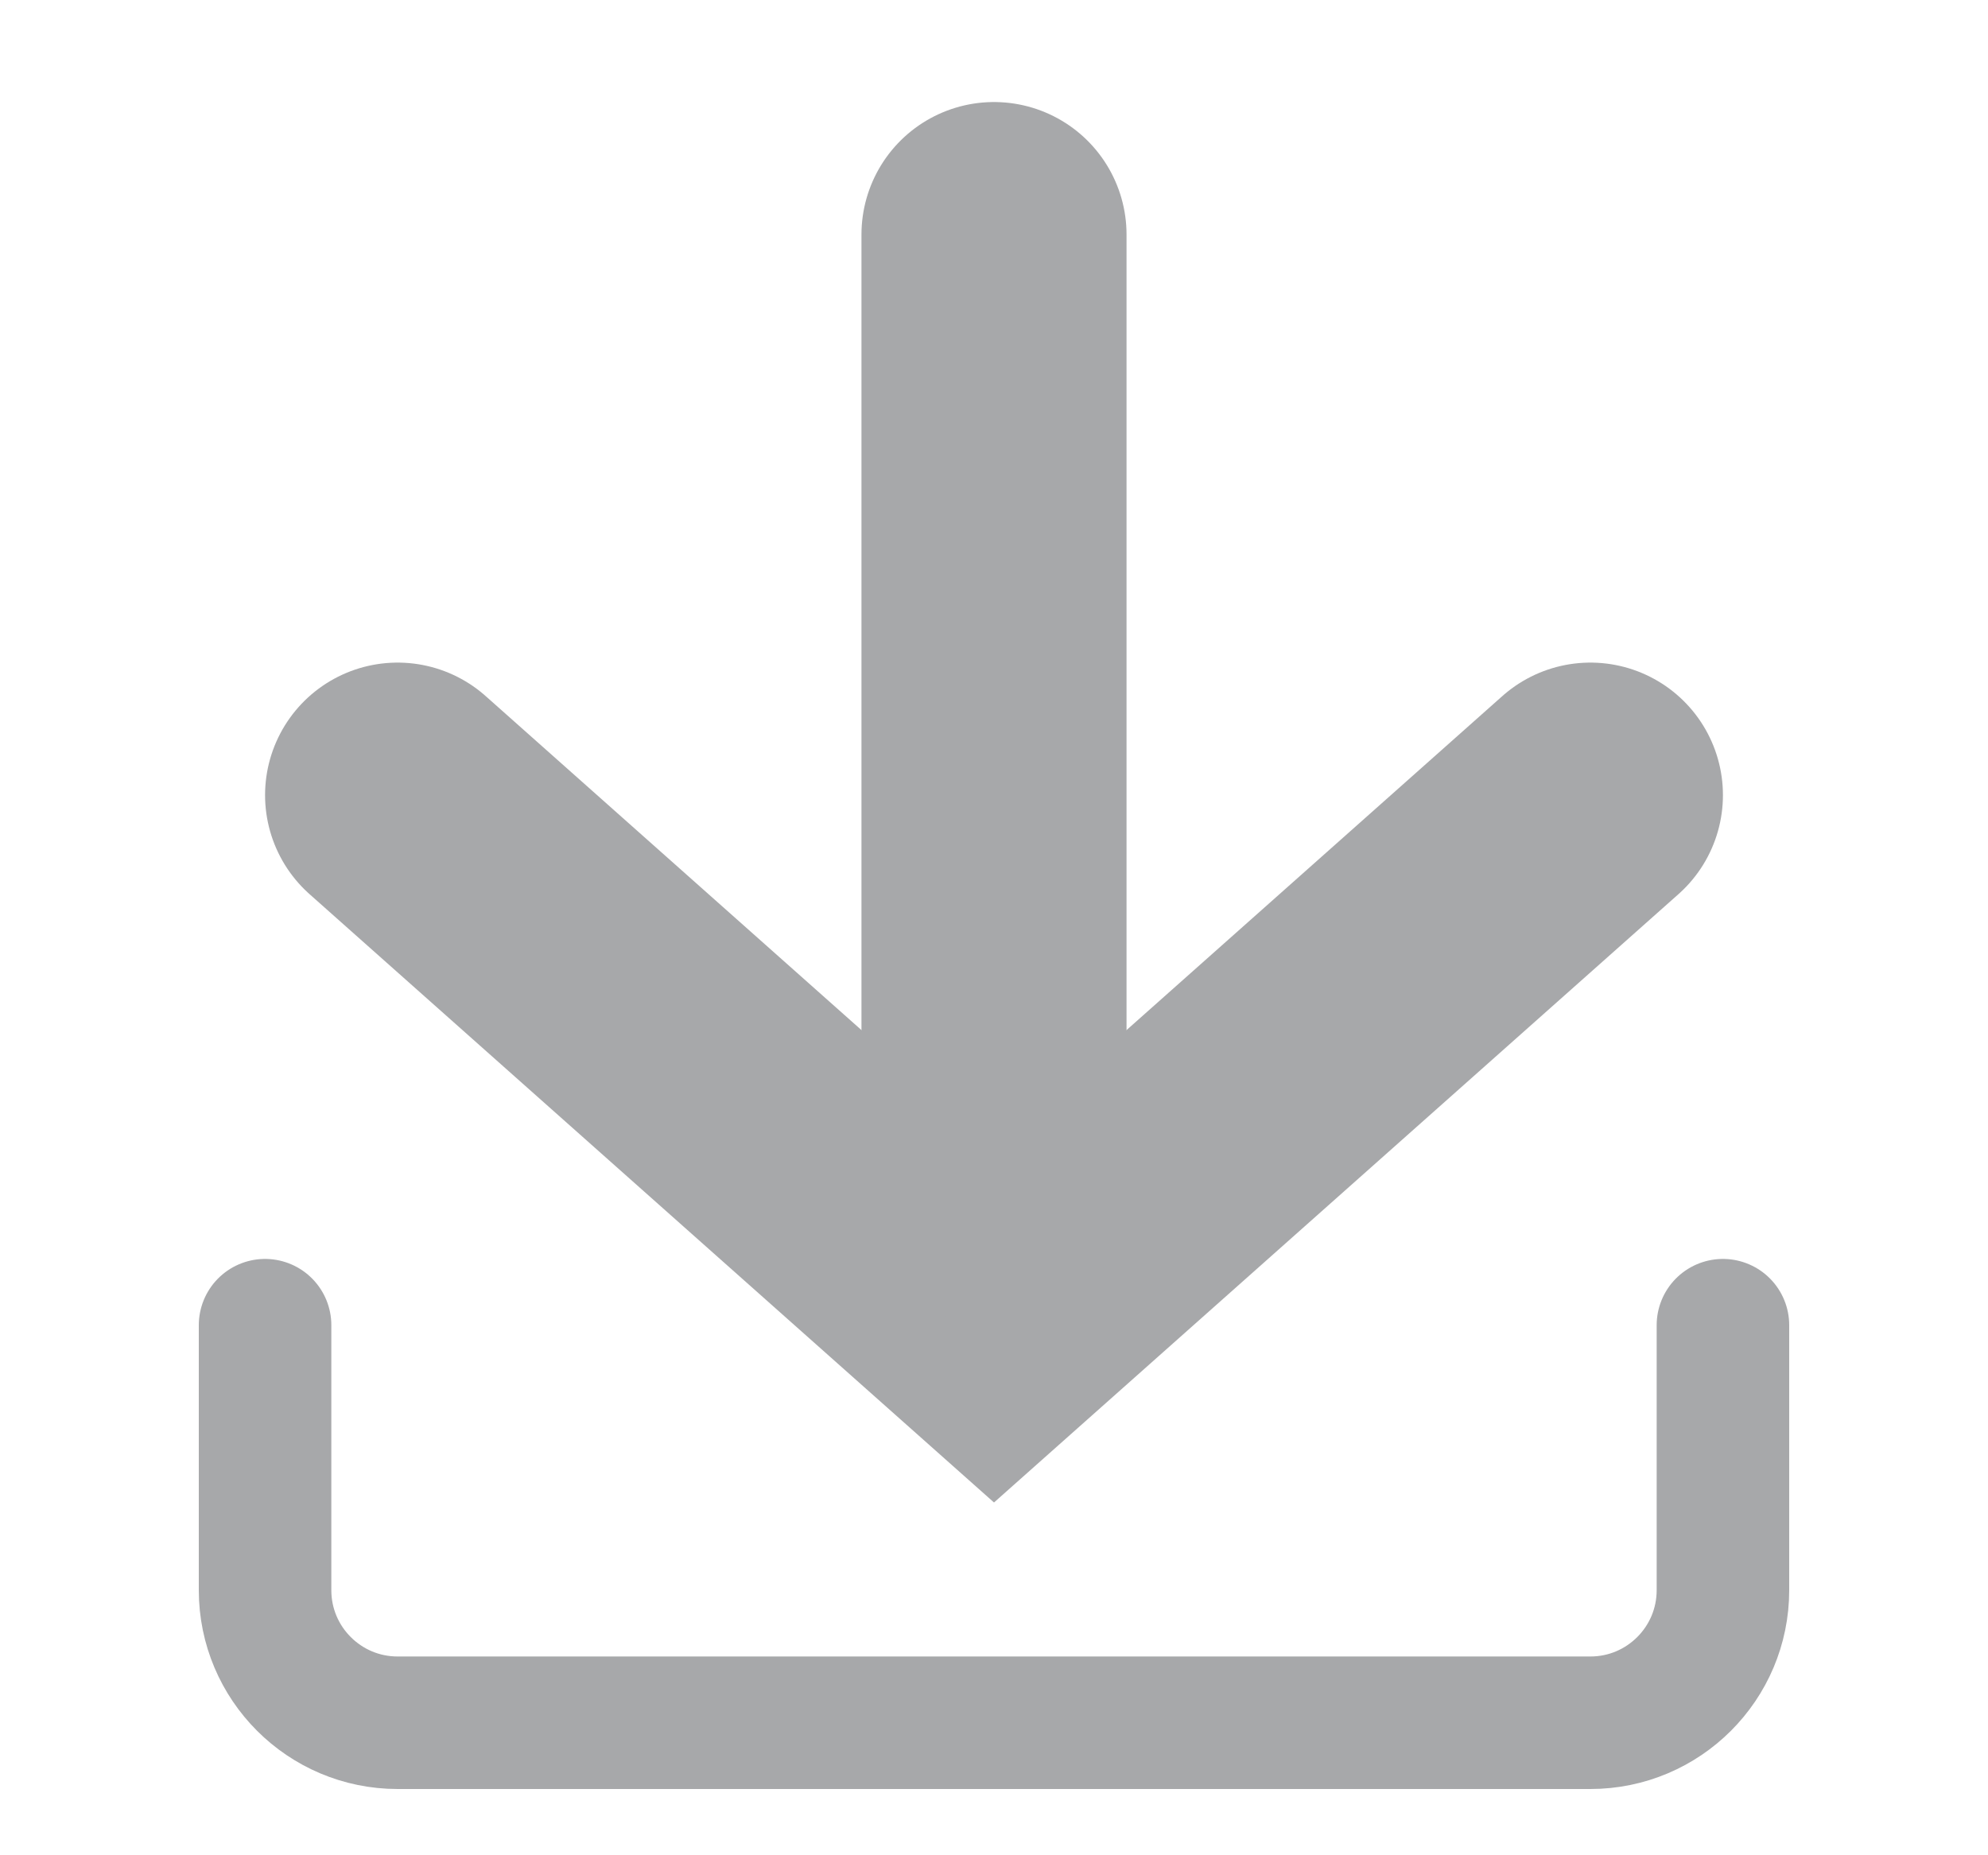
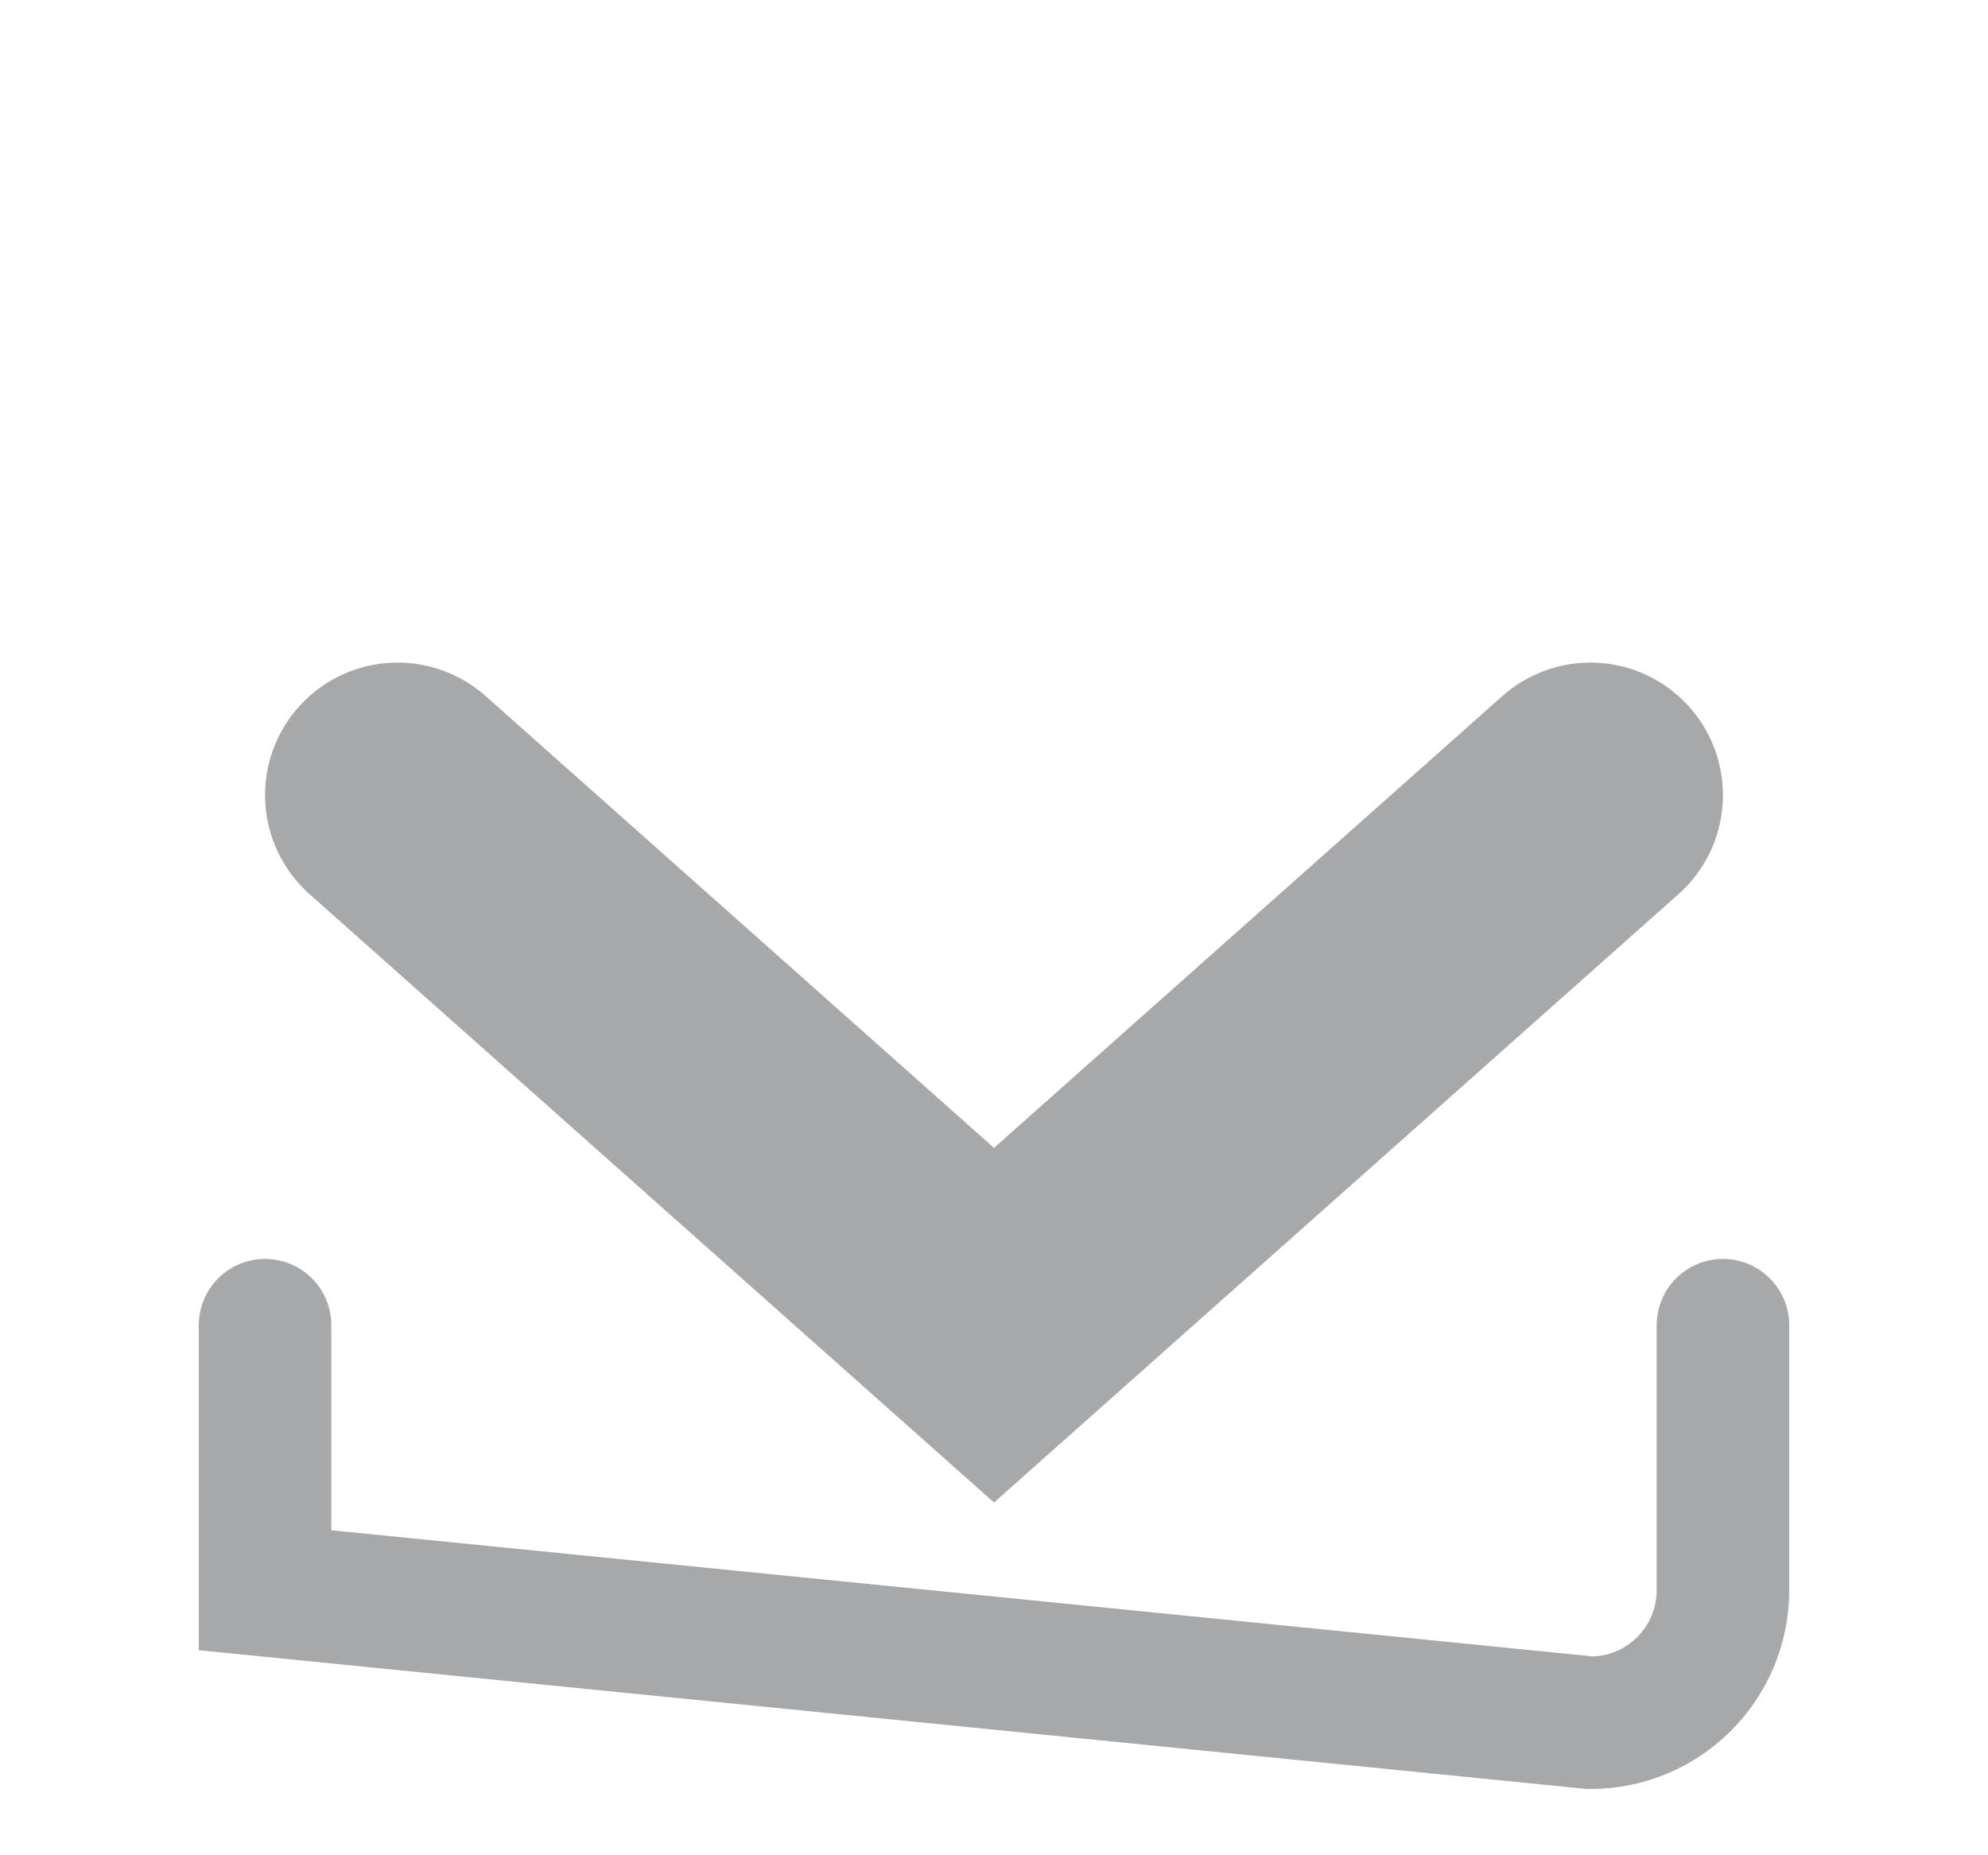
<svg xmlns="http://www.w3.org/2000/svg" width="15px" height="14px" viewBox="0 0 15 14" version="1.1">
  <title>Download</title>
  <desc>Created with Sketch.</desc>
  <g id="Download" stroke="none" stroke-width="1" fill="none" fill-rule="evenodd" stroke-linecap="round">
-     <path d="M2,10 L2,12 C2,12.552 2.448,13 3,13 L12,13 C12.552,13 13,12.552 13,12 L13,10" id="Line-4" stroke="#A7A8AA" />
+     <path d="M2,10 L2,12 L12,13 C12.552,13 13,12.552 13,12 L13,10" id="Line-4" stroke="#A7A8AA" />
    <polyline id="Line-2" stroke="#A7A8AA" stroke-width="2" transform="translate(7.5, 8) scale(1, -1) translate(-7.5, -8) " points="3 10 7.5 6 12 10" />
-     <path d="M7.5,9 L7.5,1.77" id="Line-3" stroke="#A7A8AA" stroke-width="2" />
  </g>
</svg>